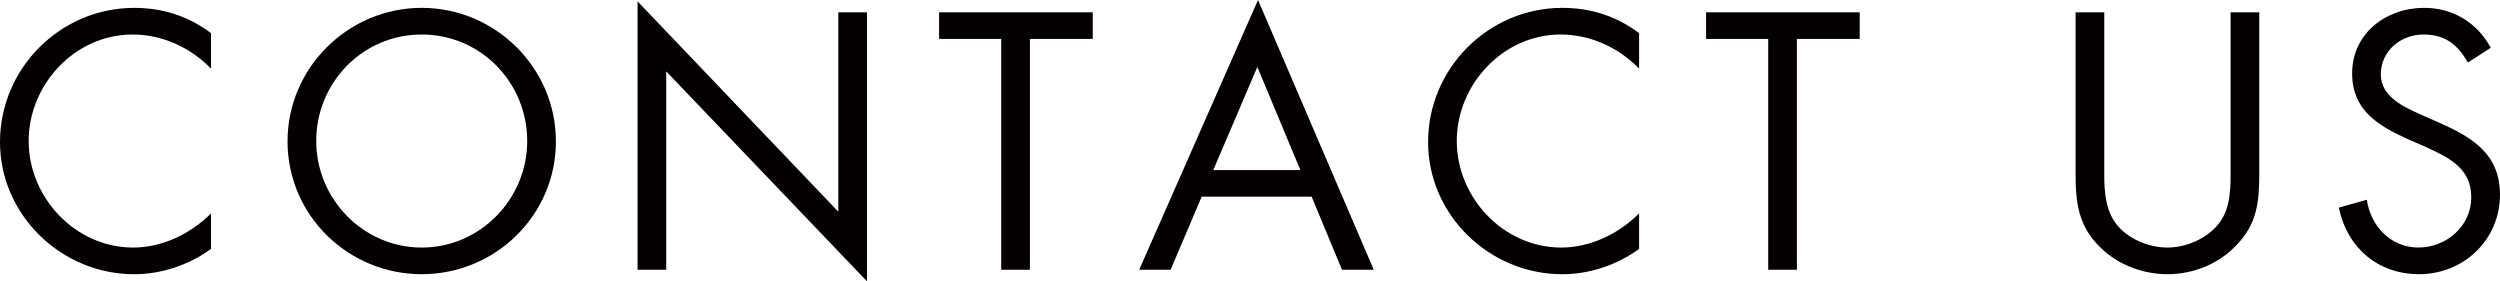
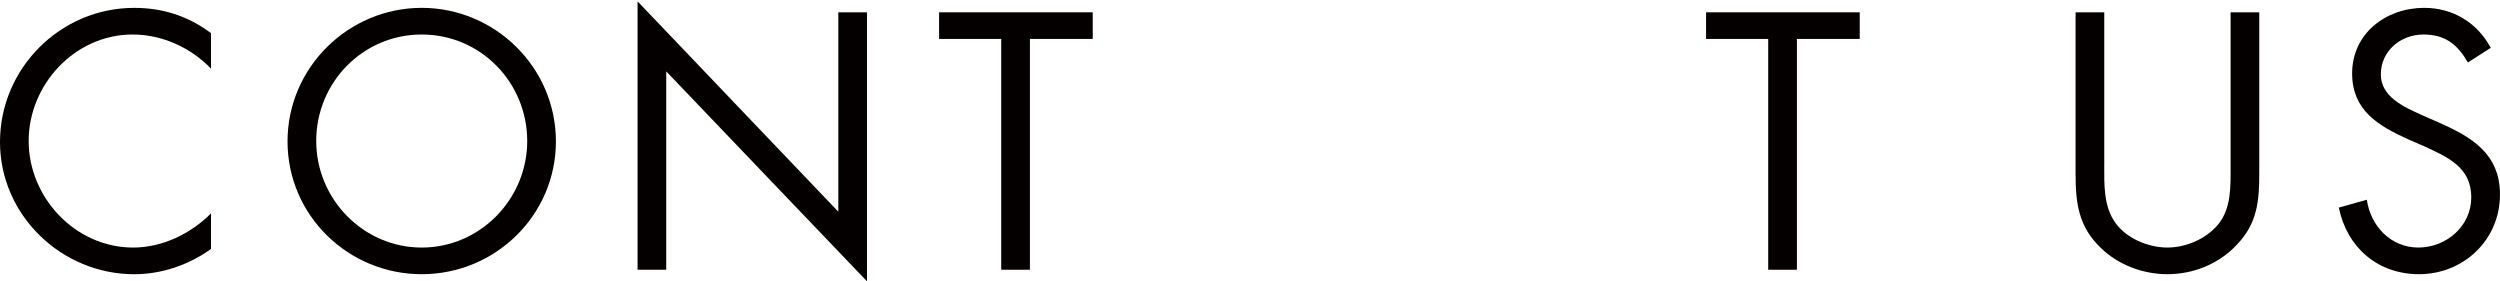
<svg xmlns="http://www.w3.org/2000/svg" version="1.1" id="レイヤー_1" x="0px" y="0px" width="139.097px" height="15.654px" viewBox="0 0 139.097 15.654" enable-background="new 0 0 139.097 15.654" xml:space="preserve">
  <path fill="#040000" d="M11.74,3.818C10.6,2.641,9.023,1.92,7.371,1.92c-3.192,0-5.776,2.773-5.776,5.926  c0,3.154,2.603,5.928,5.813,5.928c1.615,0,3.192-0.76,4.332-1.9v1.977c-1.235,0.893-2.754,1.407-4.274,1.407  C3.419,15.257,0,11.969,0,7.903C0,3.8,3.362,0.438,7.466,0.438c1.595,0,3.001,0.456,4.274,1.406V3.818z" />
  <path fill="#040000" d="M30.93,7.865c0,4.123-3.382,7.391-7.466,7.391s-7.466-3.268-7.466-7.391c0-4.104,3.382-7.428,7.466-7.428  S30.93,3.762,30.93,7.865 M17.594,7.846c0,3.23,2.622,5.928,5.87,5.928c3.249,0,5.87-2.697,5.87-5.928  c0-3.248-2.584-5.926-5.87-5.926C20.177,1.92,17.594,4.598,17.594,7.846" />
  <polygon fill="#040000" points="35.473,0.076 46.643,11.779 46.643,0.685 48.239,0.685 48.239,15.654 37.068,3.972 37.068,15.008   35.473,15.008 " />
  <polygon fill="#040000" points="57.303,15.008 55.707,15.008 55.707,2.166 52.25,2.166 52.25,0.685 60.799,0.685 60.799,2.166   57.303,2.166 " />
-   <path fill="#040000" d="M66.86,10.943l-1.728,4.064h-1.748L69.995,0l6.439,15.008h-1.767l-1.689-4.064H66.86z M69.957,3.725  l-2.451,5.736h4.845L69.957,3.725z" />
-   <path fill="#040000" d="M91.197,3.818c-1.14-1.178-2.717-1.898-4.369-1.898c-3.191,0-5.775,2.773-5.775,5.926  c0,3.154,2.603,5.928,5.813,5.928c1.614,0,3.191-0.76,4.331-1.9v1.977c-1.234,0.893-2.754,1.407-4.274,1.407  c-4.046,0-7.466-3.288-7.466-7.354c0-4.104,3.362-7.466,7.466-7.466c1.596,0,3.002,0.456,4.274,1.406V3.818z" />
  <polygon fill="#040000" points="99.977,15.008 98.381,15.008 98.381,2.166 94.924,2.166 94.924,0.685 103.473,0.685 103.473,2.166   99.977,2.166 " />
  <path fill="#040000" d="M117.077,9.215c0,1.062-0.038,2.279,0.627,3.191c0.627,0.873,1.843,1.367,2.888,1.367  c1.025,0,2.146-0.475,2.812-1.273c0.76-0.911,0.703-2.165,0.703-3.285v-8.53h1.596V9.65c0,1.559-0.114,2.793-1.254,3.971  c-0.988,1.064-2.413,1.635-3.856,1.635c-1.349,0-2.736-0.514-3.705-1.463c-1.254-1.197-1.405-2.508-1.405-4.143V0.685h1.596V9.215z" />
  <path fill="#040000" d="M137.312,3.477c-0.57-0.987-1.254-1.557-2.47-1.557c-1.273,0-2.375,0.911-2.375,2.223  c0,1.234,1.272,1.805,2.242,2.241l0.949,0.418c1.862,0.816,3.438,1.747,3.438,4.028c0,2.506-2.015,4.426-4.502,4.426  c-2.299,0-4.009-1.482-4.465-3.705l1.559-0.438c0.209,1.463,1.329,2.66,2.868,2.66s2.943-1.178,2.943-2.793  c0-1.672-1.31-2.241-2.64-2.85l-0.874-0.379c-1.672-0.76-3.115-1.615-3.115-3.667c0-2.223,1.881-3.647,4.009-3.647  c1.596,0,2.944,0.816,3.704,2.223L137.312,3.477z" />
</svg>